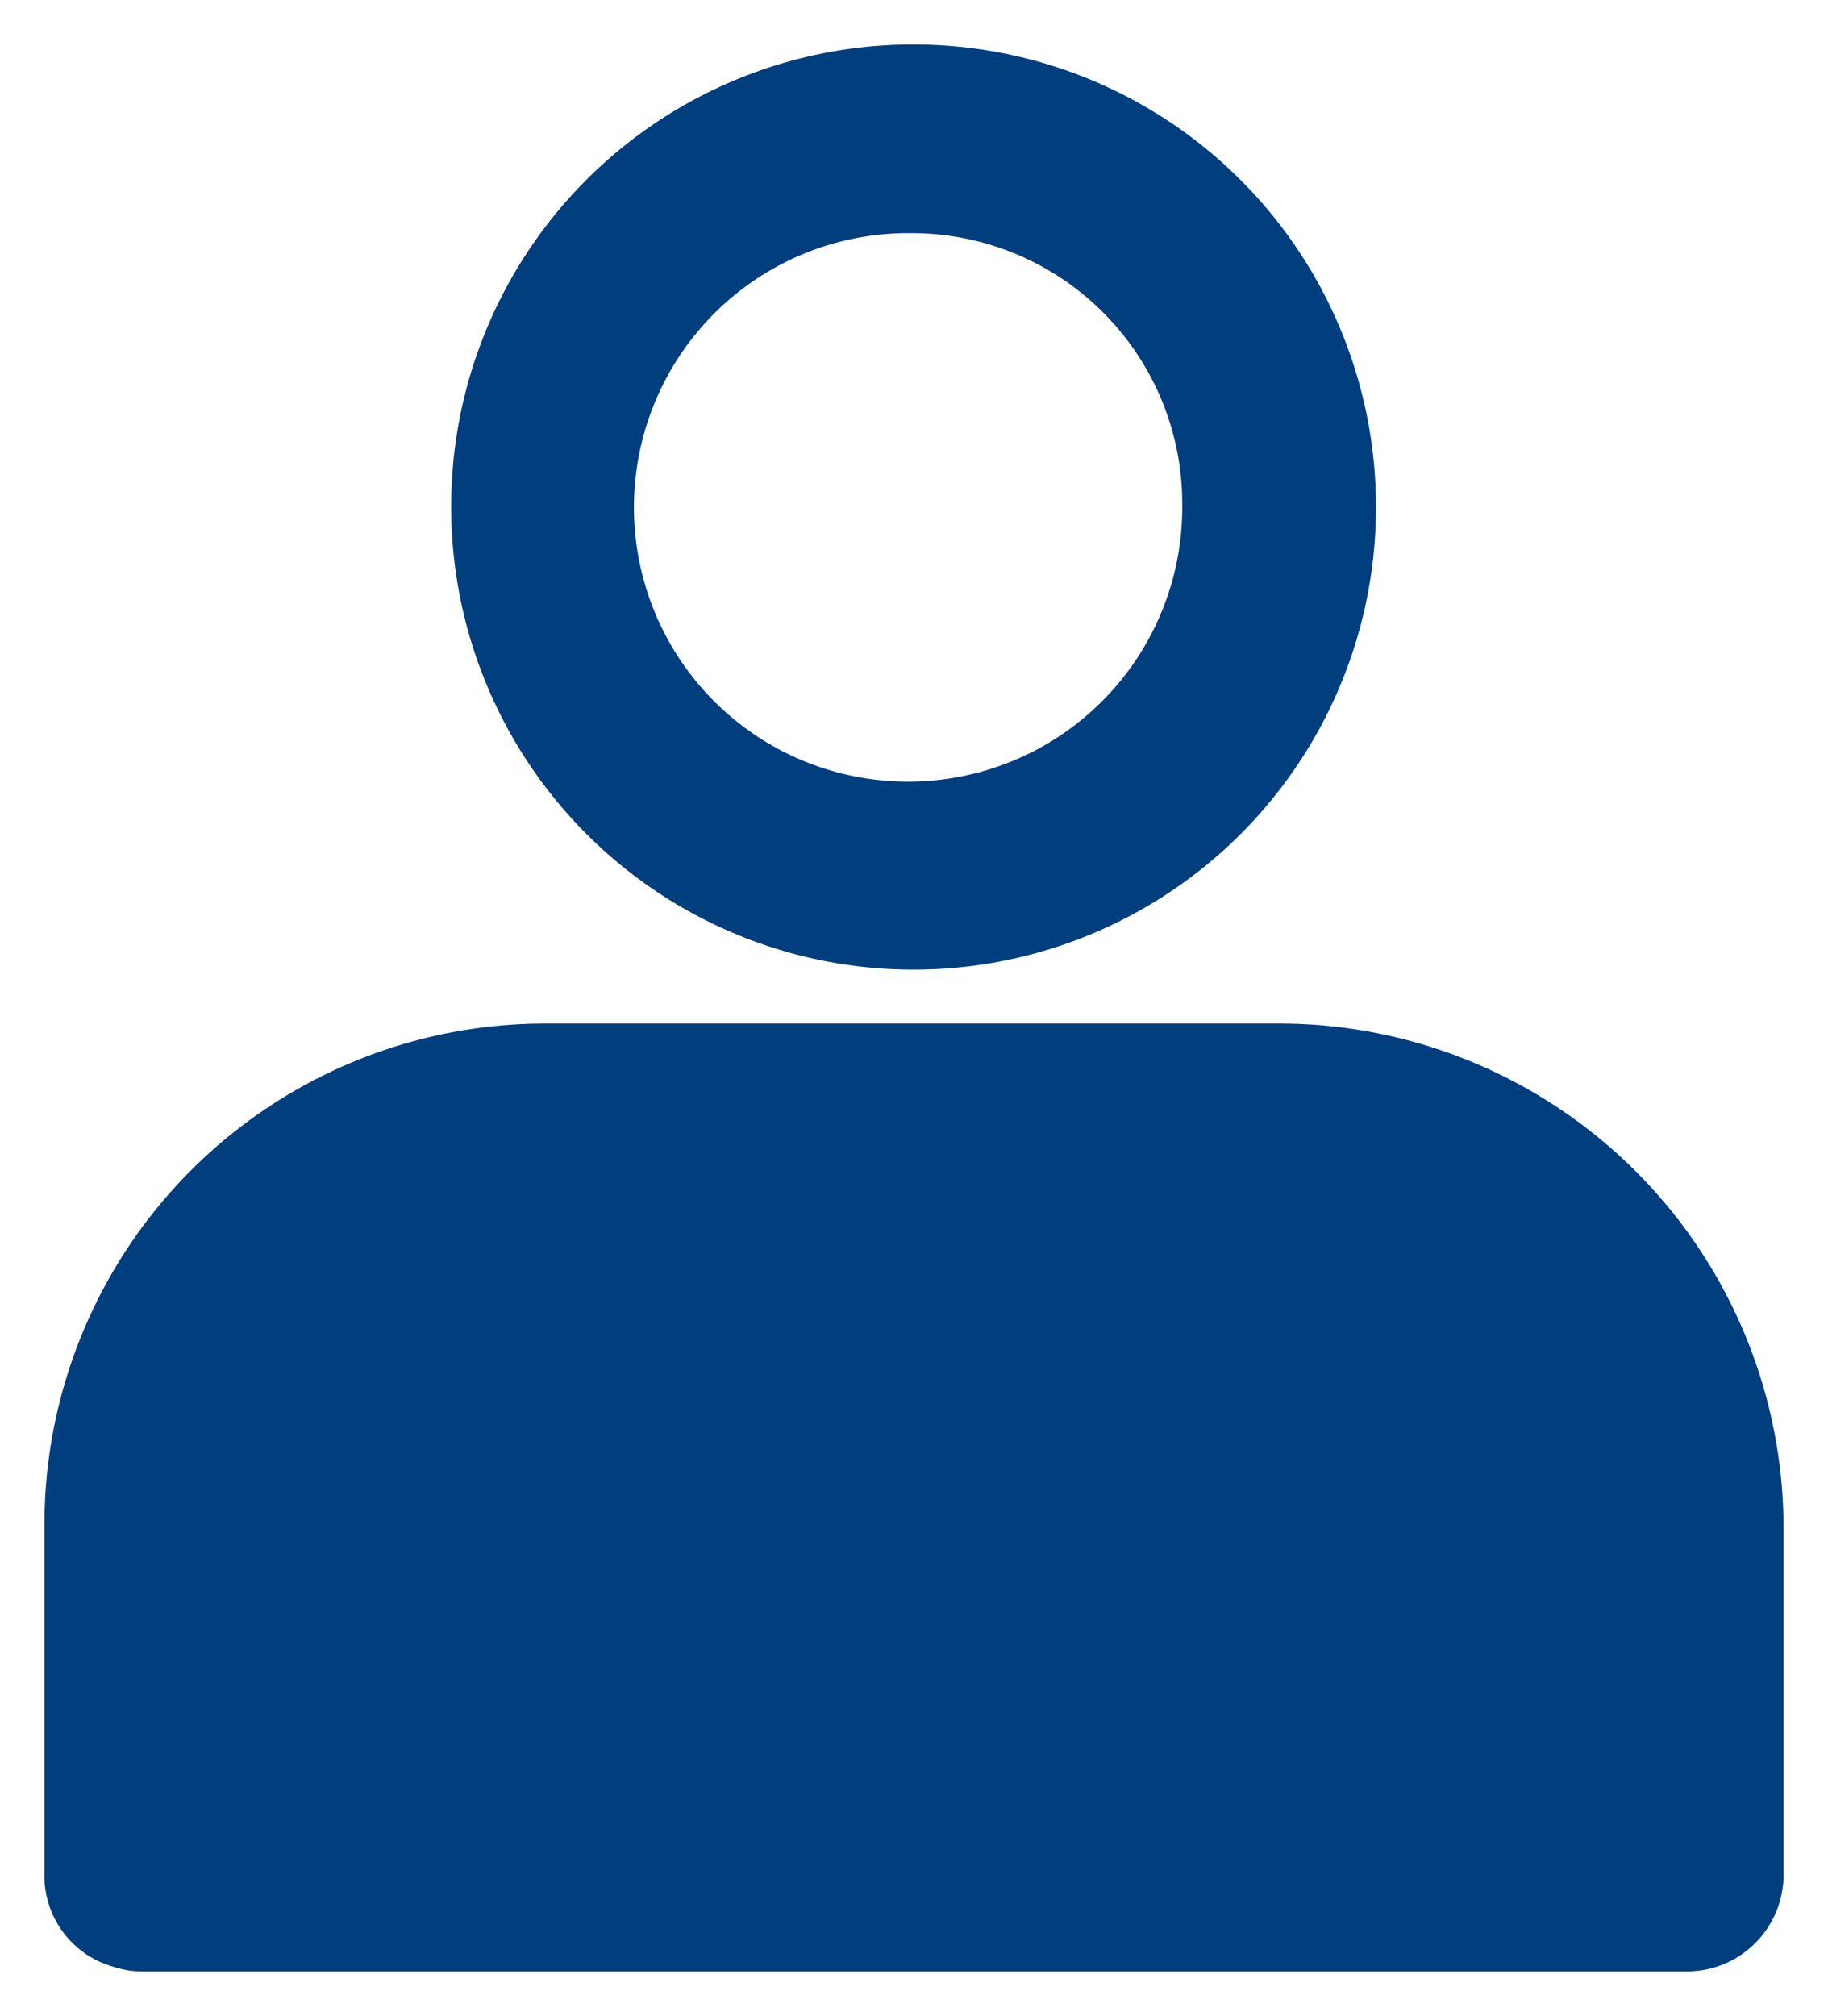
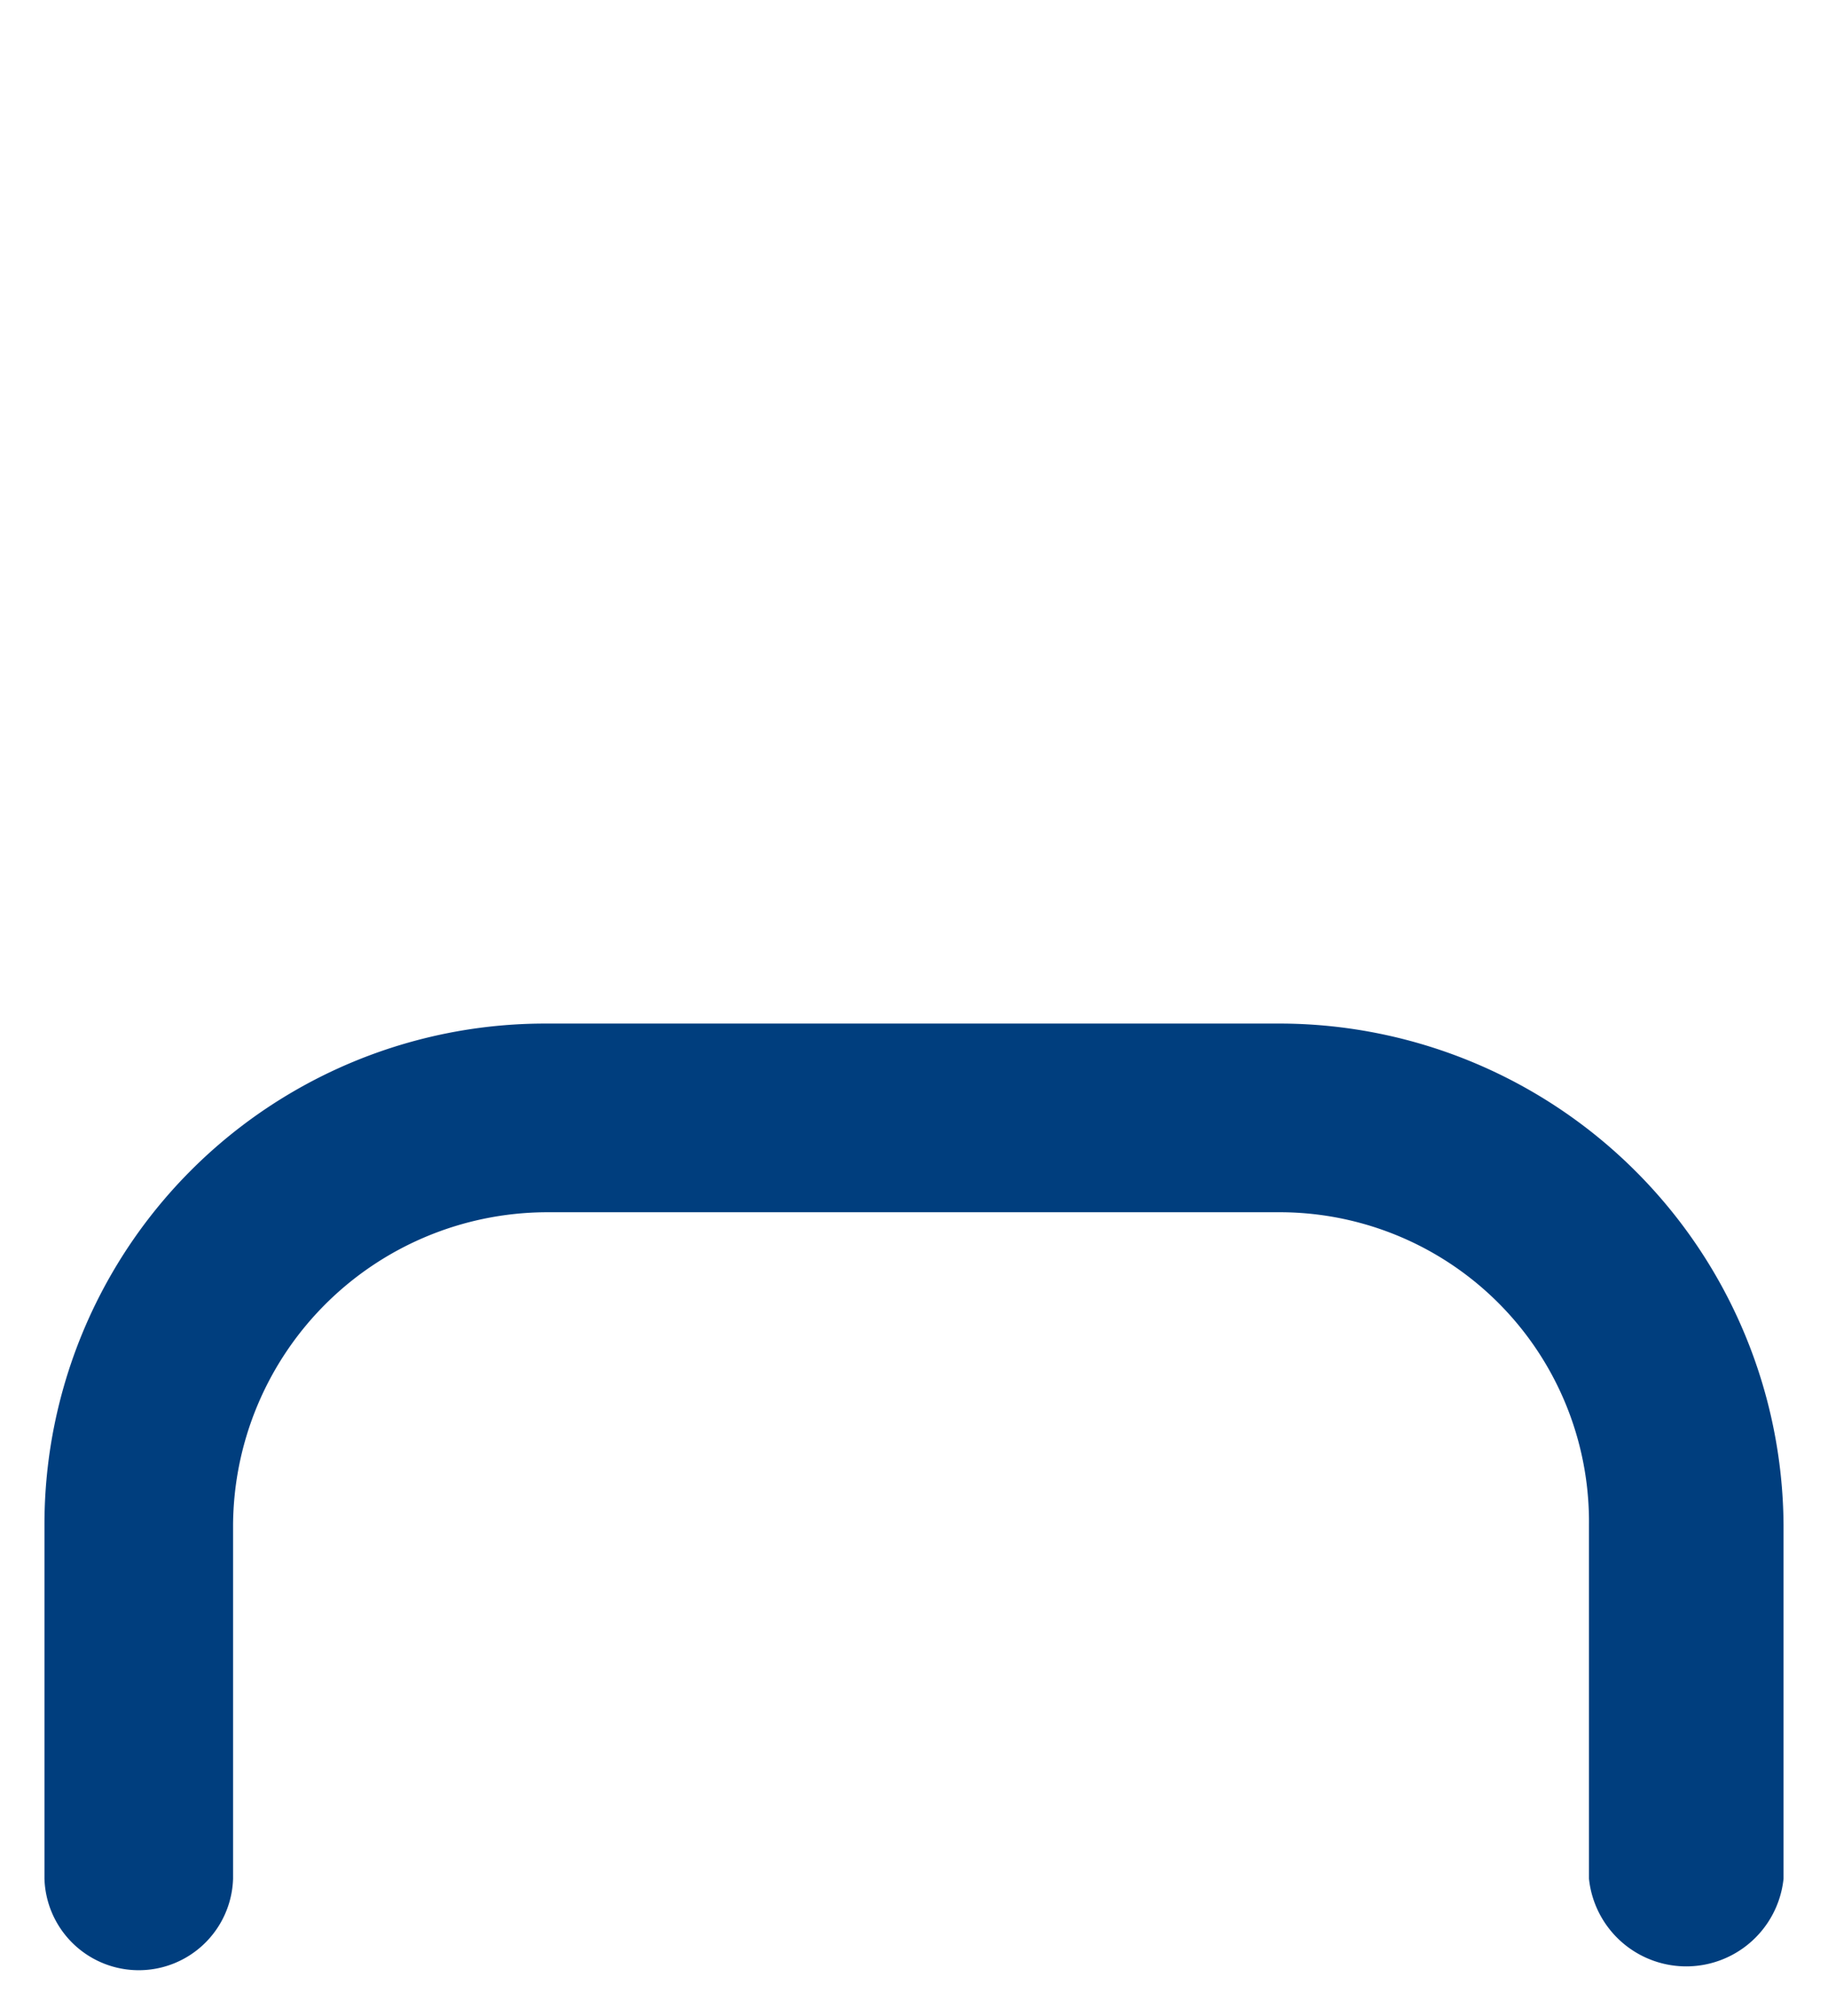
<svg xmlns="http://www.w3.org/2000/svg" width="20.557" height="22.663" viewBox="0 0 20.557 22.663">
  <g id="User_Icon_Hover" transform="translate(0.5 0.5)">
-     <path id="Path_558" data-name="Path 558" d="M74.171,10A5.2,5.2,0,1,1,69,15.171,5.192,5.192,0,0,1,74.171,10Zm0,2.121a3.083,3.083,0,1,0,3.05,3.05A3.041,3.041,0,0,0,74.171,12.121Z" transform="translate(-64.426 -10)" fill="#003e7e" stroke="rgba(0,0,0,0)" stroke-miterlimit="10" stroke-width="1" />
    <path id="Path_559" data-name="Path 559" d="M5.635,176h8.287a5.673,5.673,0,0,1,5.635,5.635v3.978a1.1,1.1,0,0,1-2.188,0v-3.978a3.48,3.48,0,0,0-3.447-3.514H5.635a3.537,3.537,0,0,0-3.514,3.514v3.978a1.061,1.061,0,0,1-2.121,0v-3.978A5.63,5.63,0,0,1,5.635,176Z" transform="translate(0 -164.994)" fill="#003e7e" stroke="rgba(0,0,0,0)" stroke-miterlimit="10" stroke-width="1" />
-     <rect id="Rectangle_560" data-name="Rectangle 560" width="19.557" height="2.173" rx="1.086" transform="translate(0 19.488)" fill="#003e7e" stroke="rgba(0,0,0,0)" stroke-miterlimit="10" stroke-width="1" />
-     <rect id="Rectangle_562" data-name="Rectangle 562" width="18" height="10" rx="5" transform="translate(0.857 11.48)" fill="#003e7e" />
  </g>
</svg>